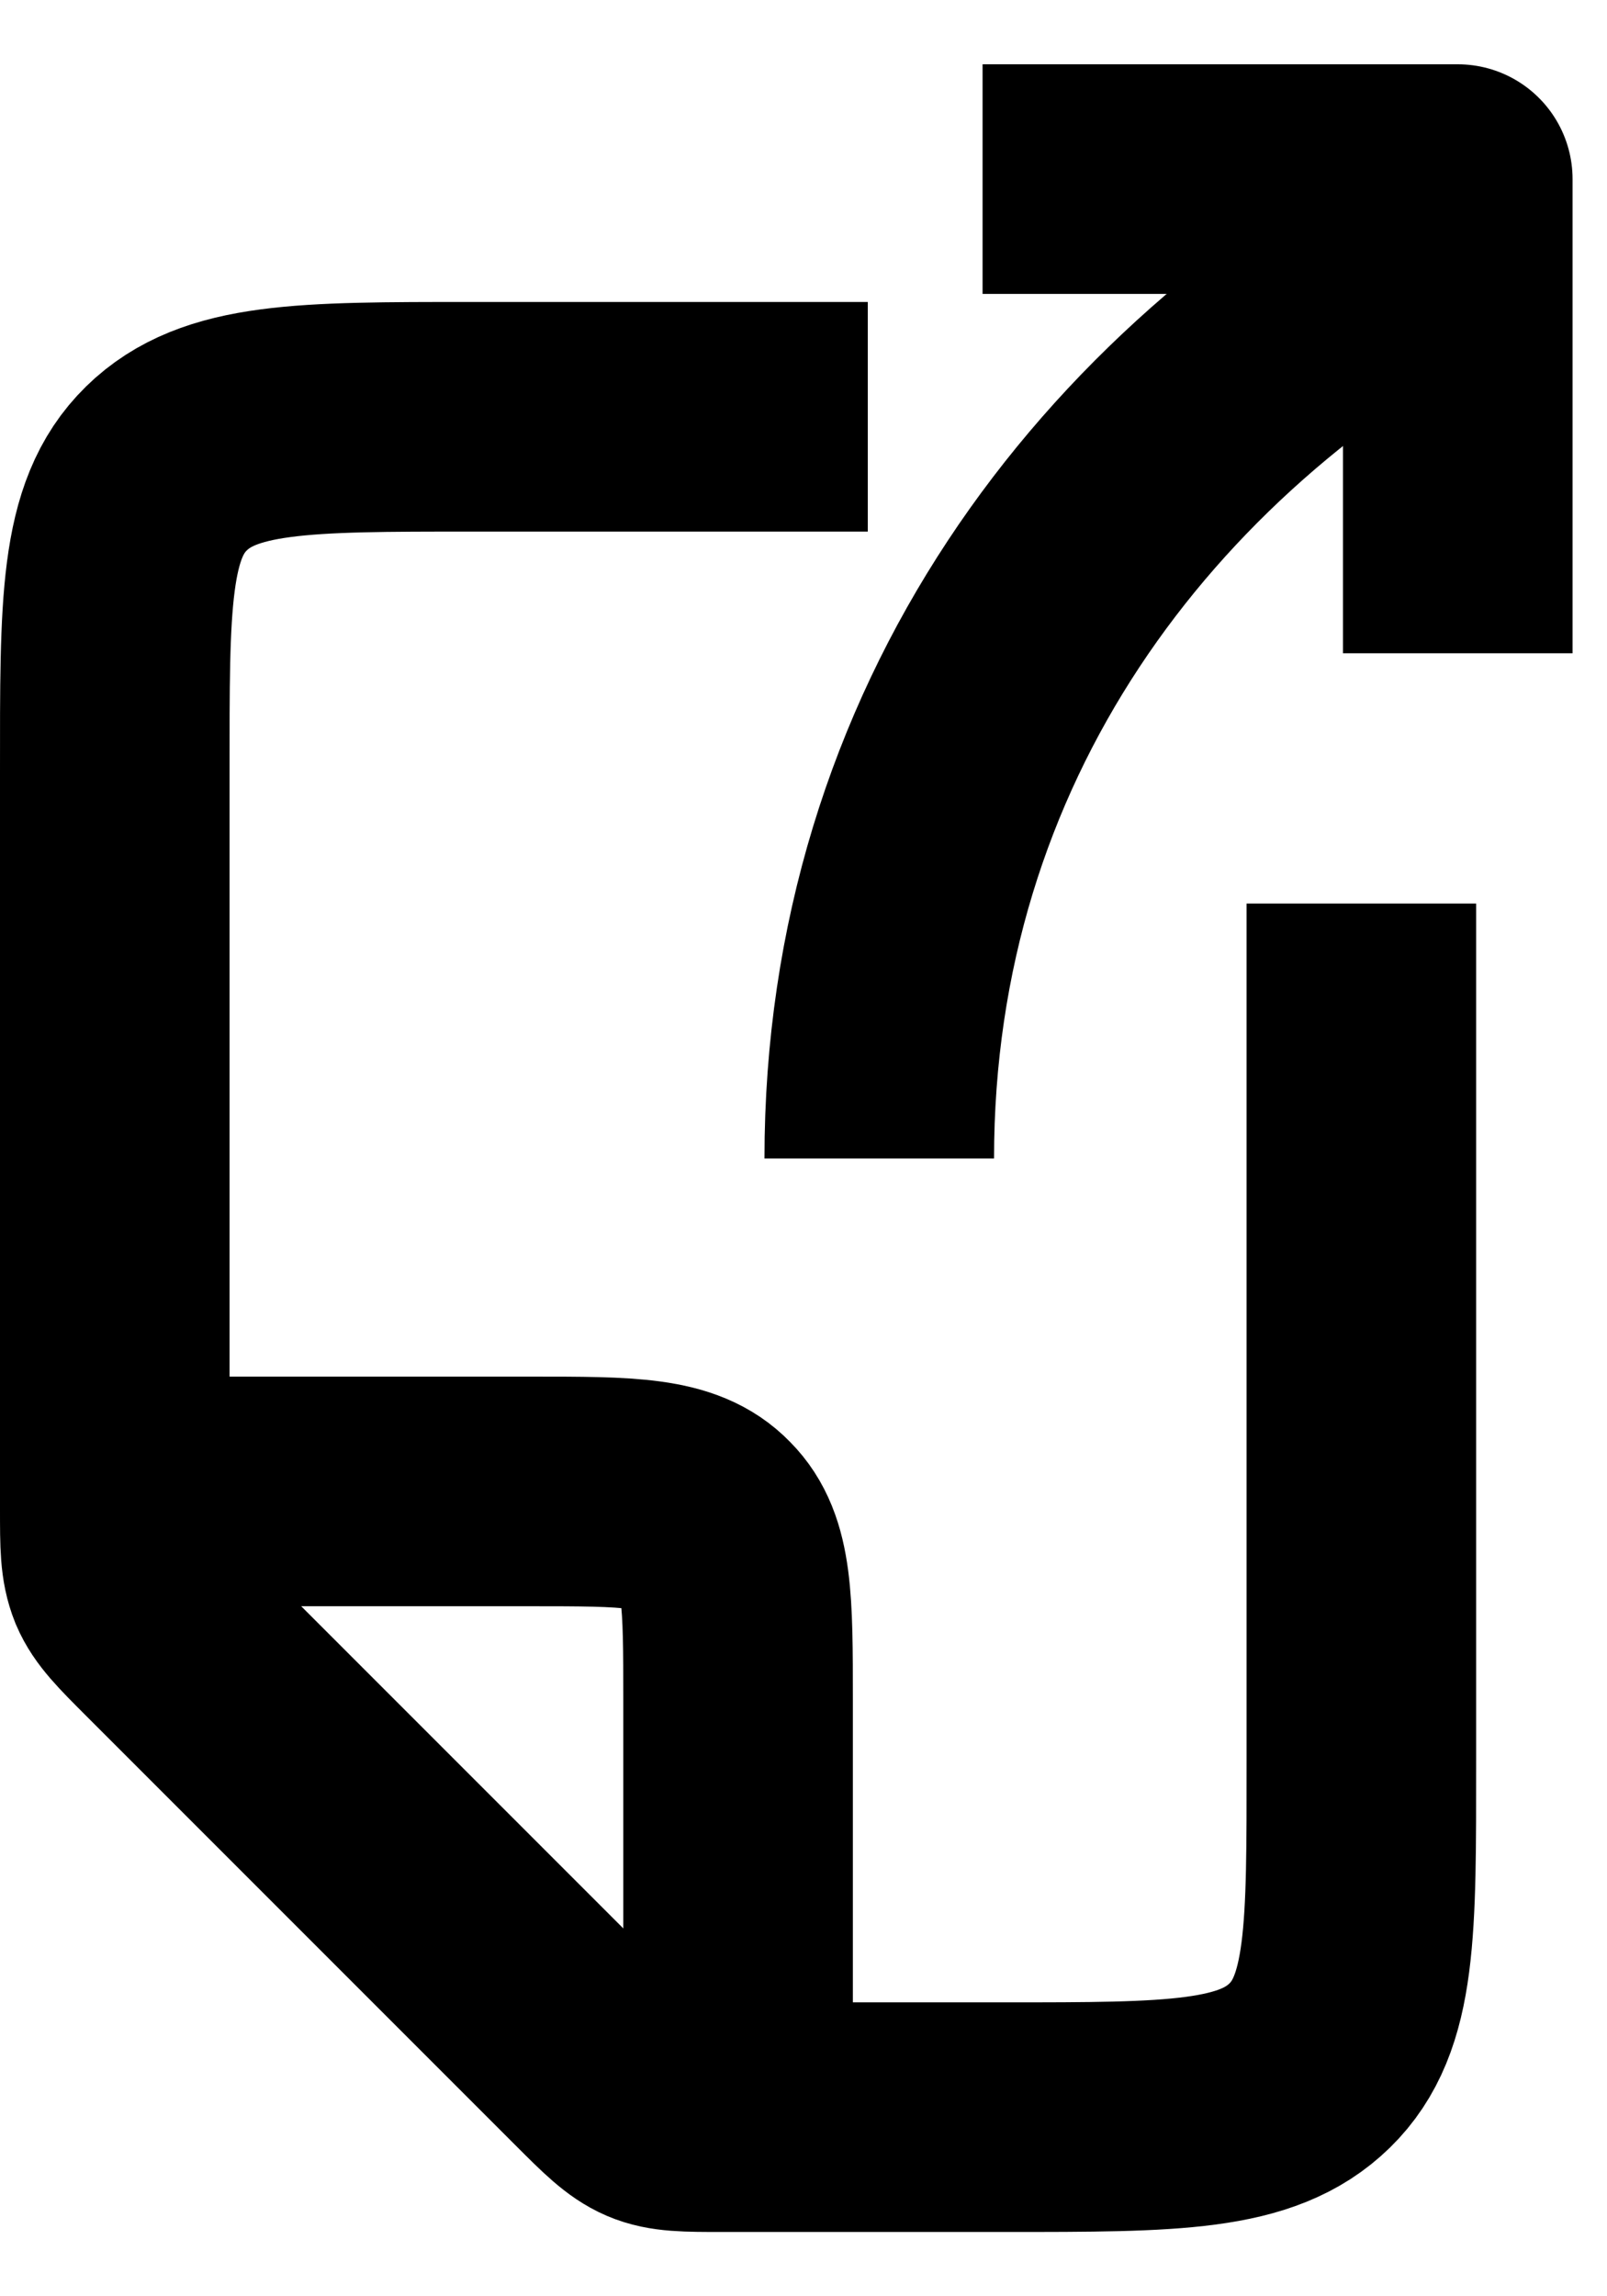
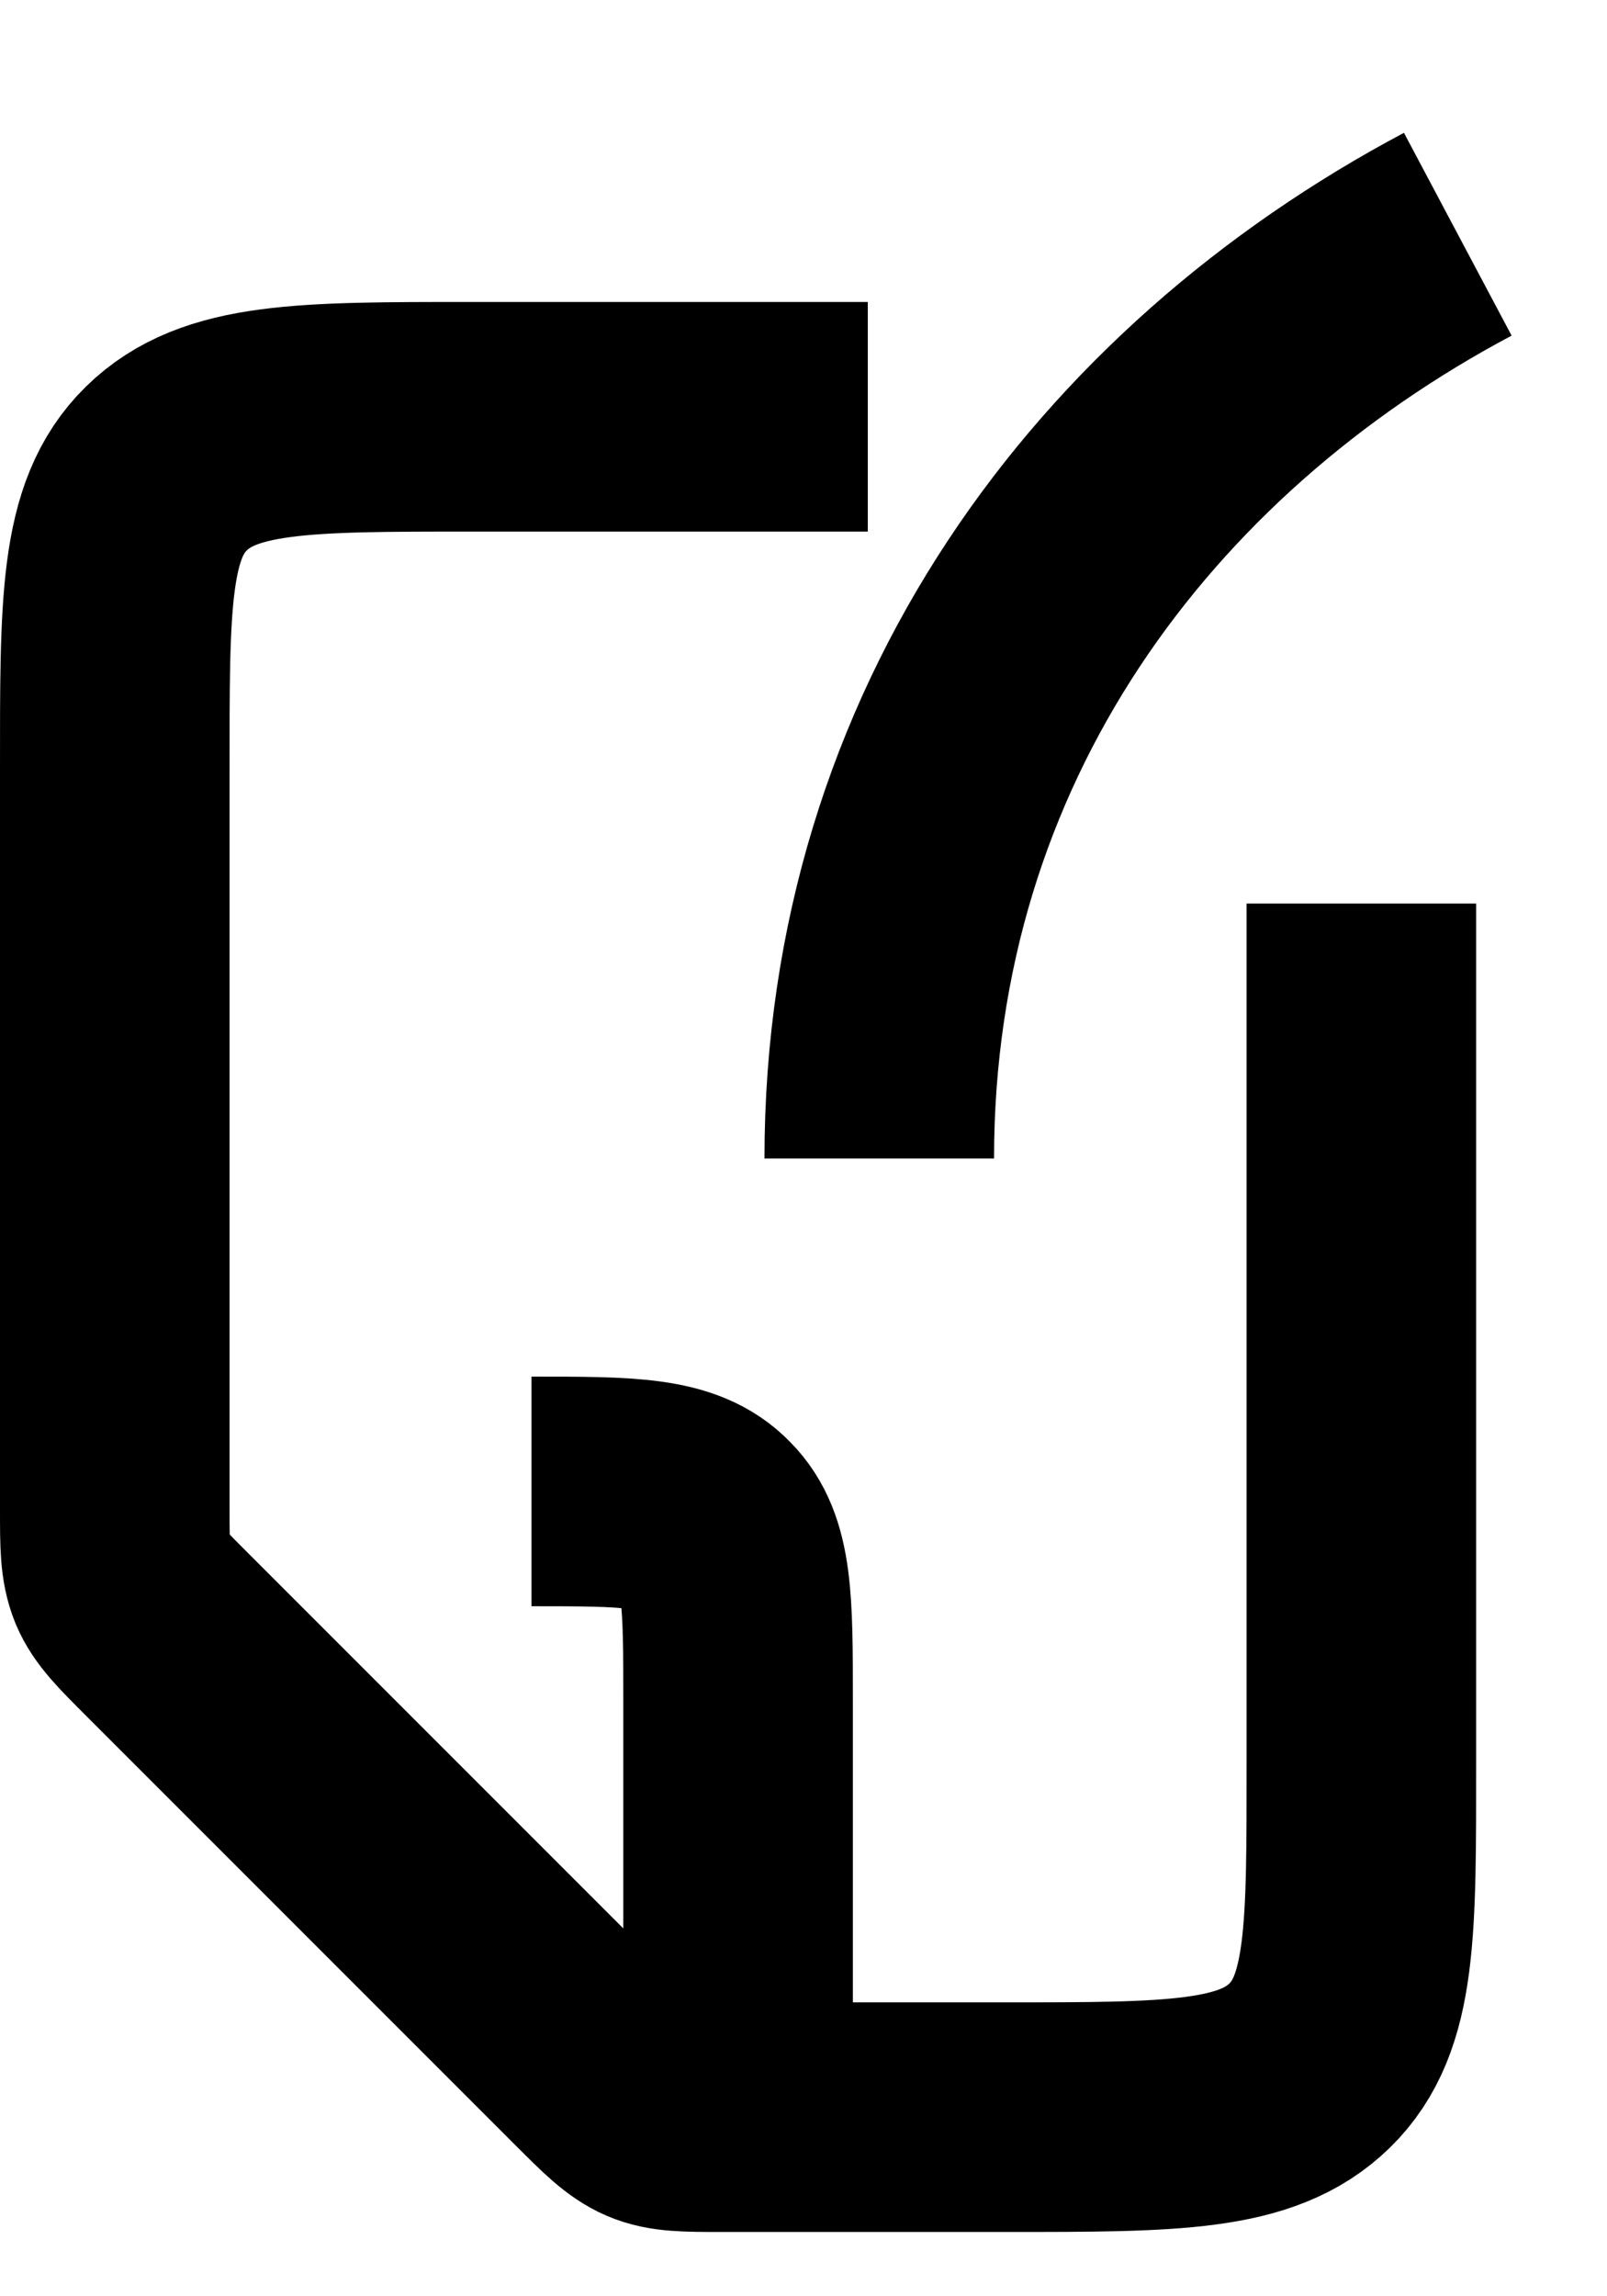
<svg xmlns="http://www.w3.org/2000/svg" width="14" height="20" fill="none">
  <path stroke="currentColor" stroke-width="2" d="M7.56 3.63H4.1c-1.46 0-2.19 0-2.65.45S1 5.26 1 6.73v6.41c0 .32 0 .47.06.62.06.14.17.25.4.48l3.74 3.74c.22.22.34.34.48.4s.3.06.62.06h2.46c1.46 0 2.19 0 2.65-.45s.45-1.18.45-2.65V7.87" />
-   <path stroke="currentColor" stroke-width="2" d="M6.43 18.42V14.8c0-.85 0-1.28-.26-1.54-.26-.27-.69-.27-1.54-.27H1.01M7.66 10.09c0-3.69 2.14-6.51 5.04-8.05" />
-   <path stroke="currentColor" stroke-linejoin="round" stroke-width="2" d="M12.7 5.69V1.56H8.56" />
+   <path stroke="currentColor" stroke-width="2" d="M6.43 18.42V14.8c0-.85 0-1.28-.26-1.54-.26-.27-.69-.27-1.54-.27M7.66 10.09c0-3.69 2.14-6.51 5.04-8.05" />
</svg>